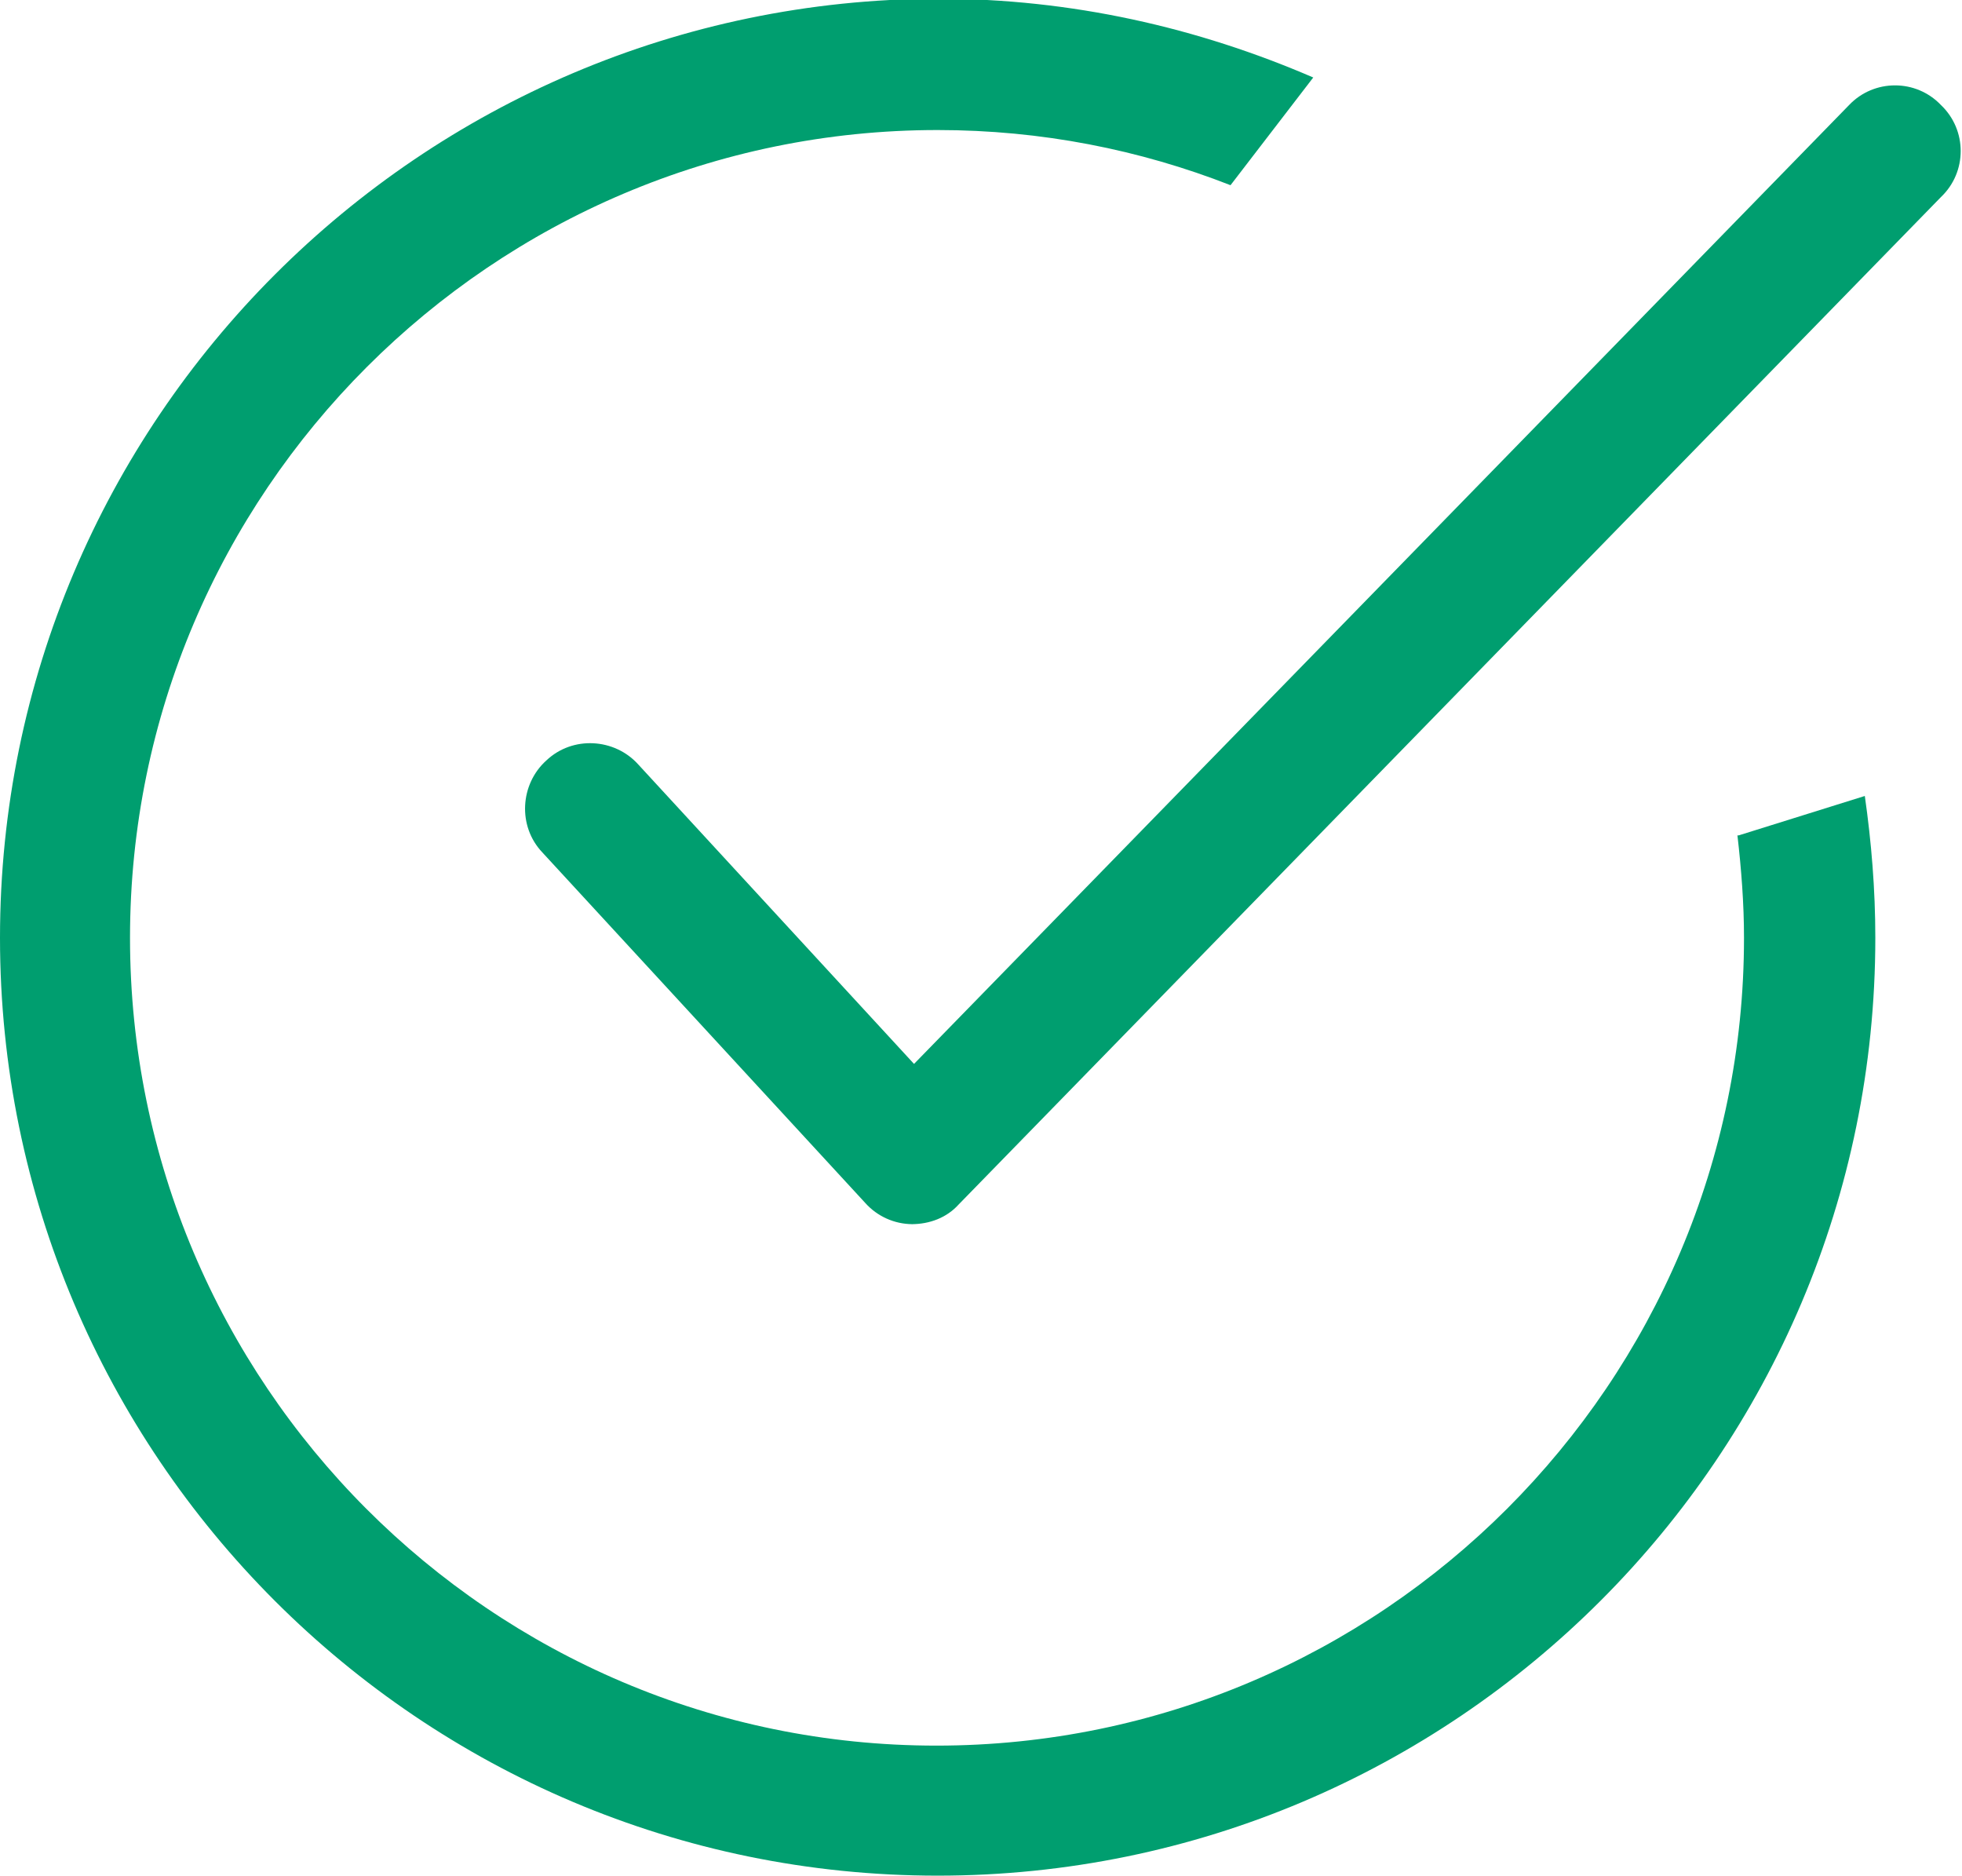
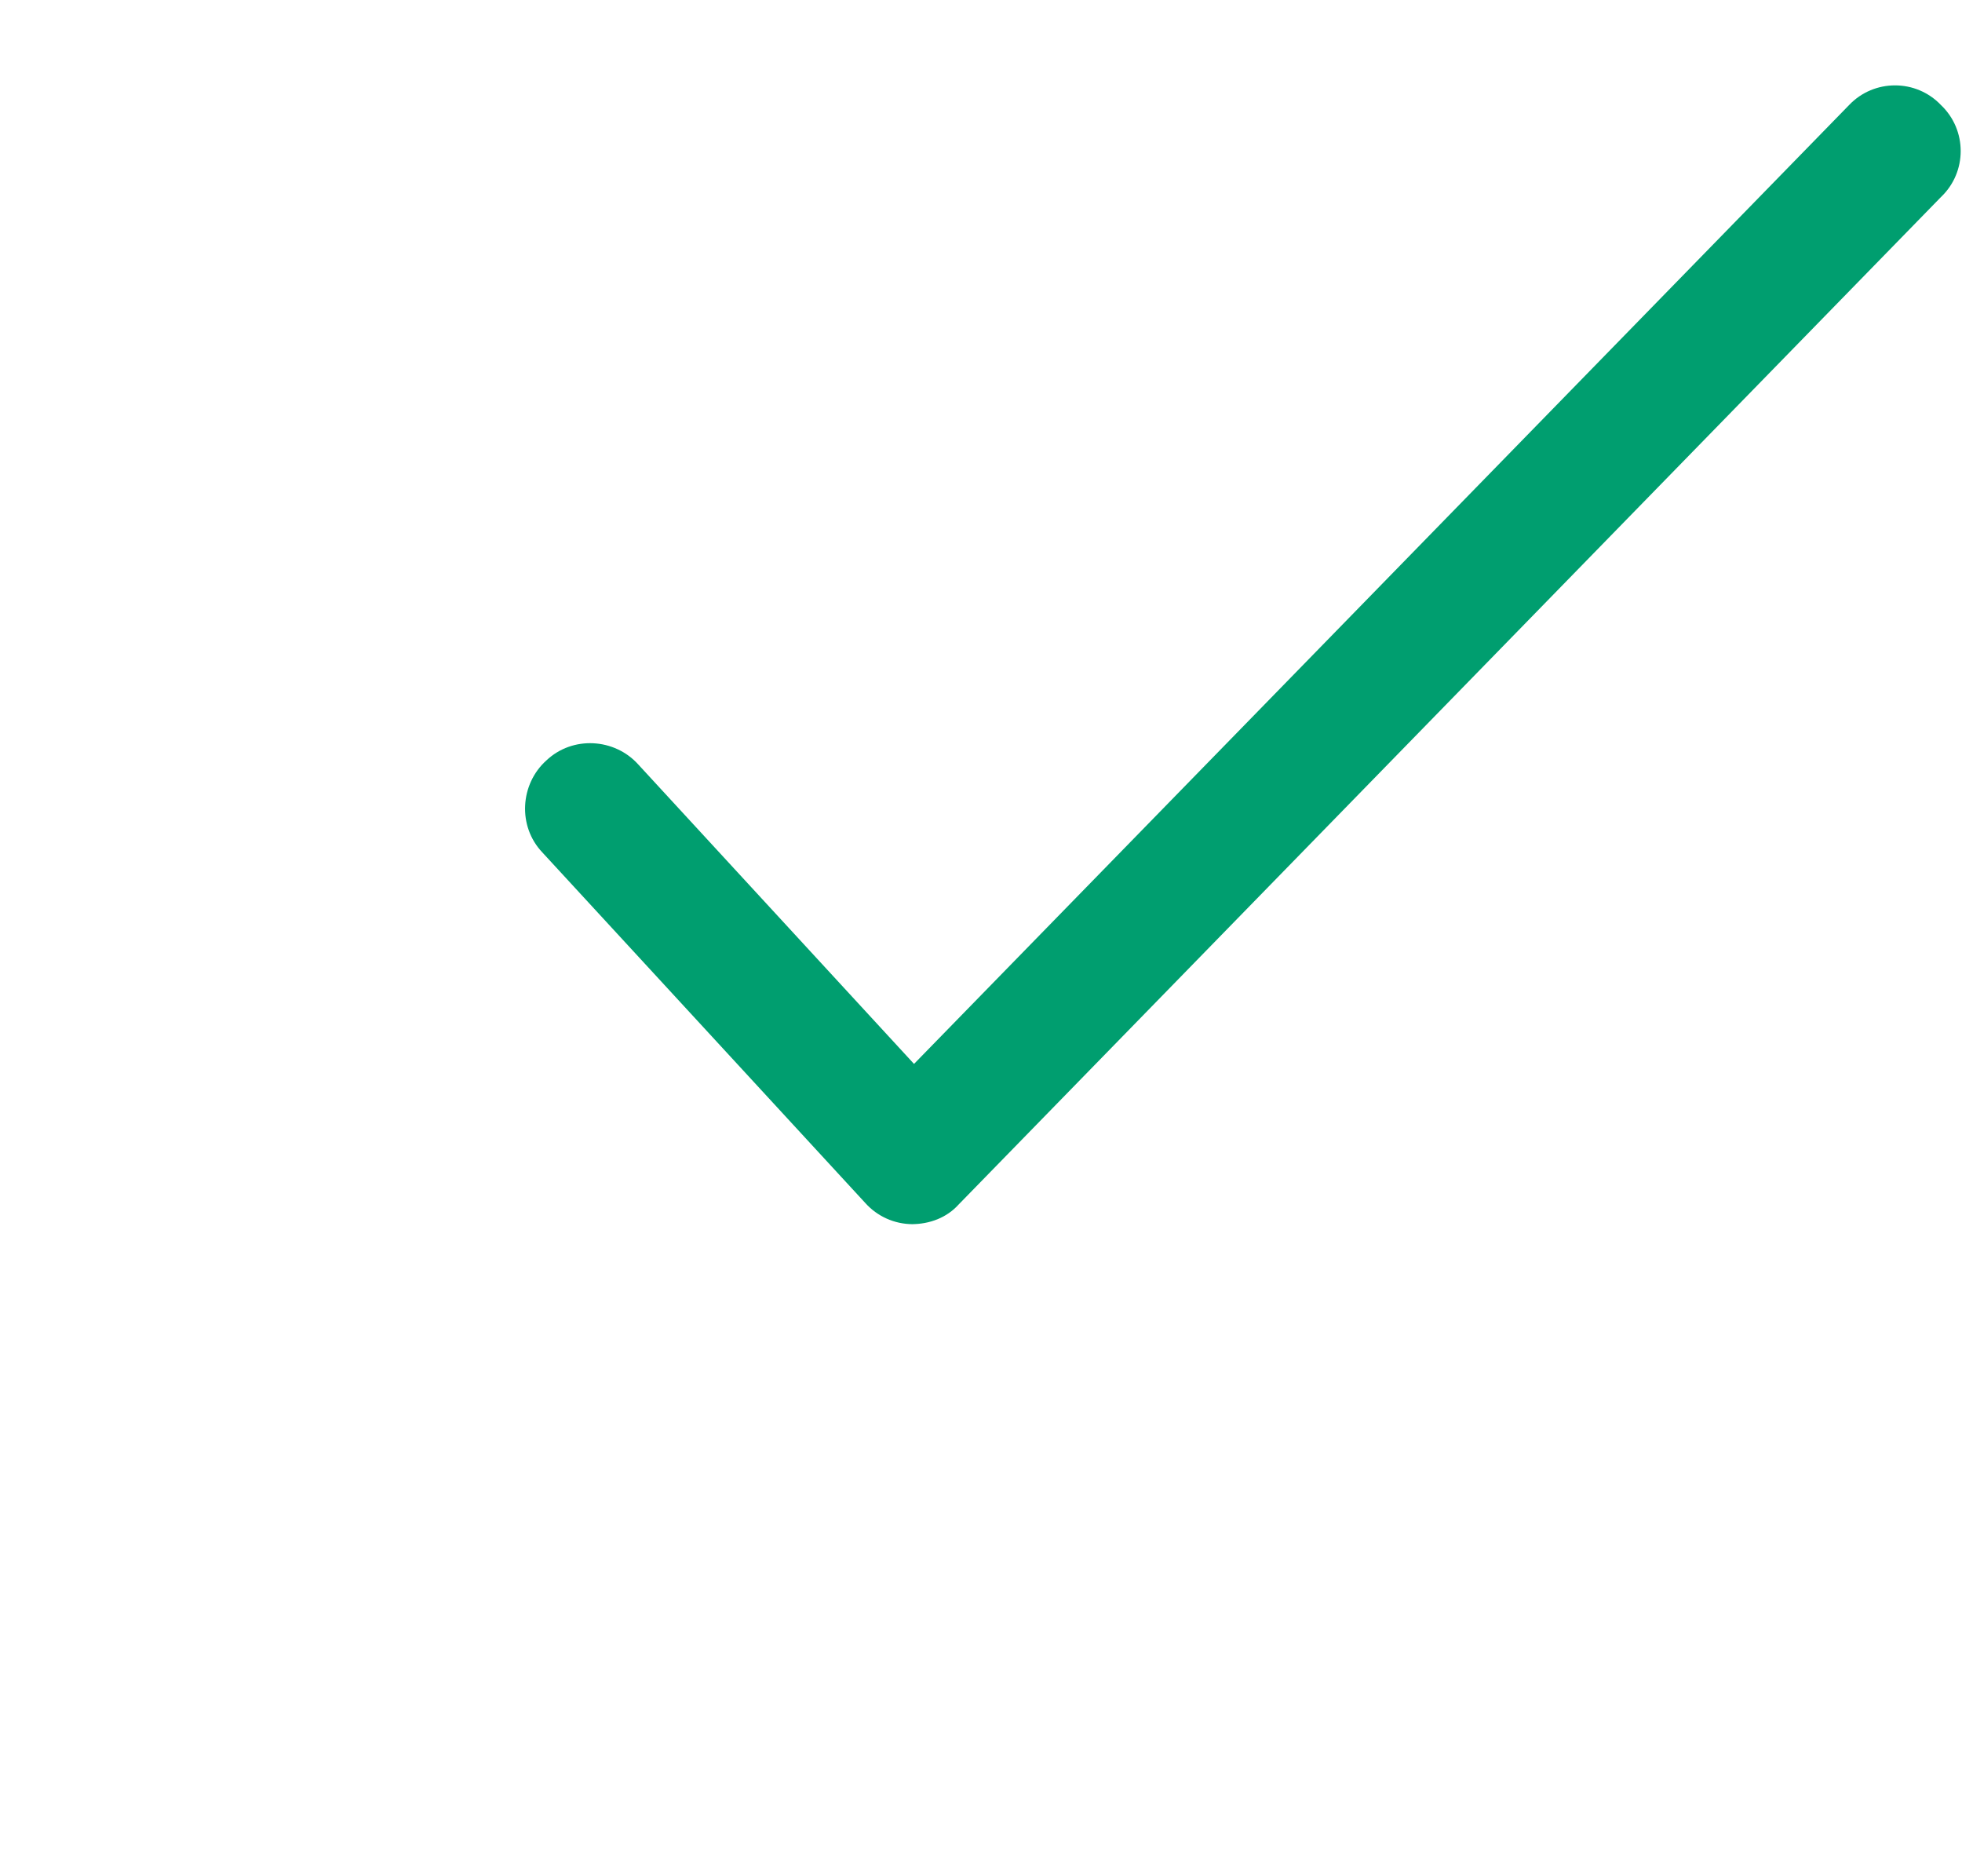
<svg xmlns="http://www.w3.org/2000/svg" id="Layer_2" data-name="Layer 2" viewBox="0 0 14.94 14.28">
  <defs>
    <style>
      .cls-1 {
        fill: #009e6f;
      }
    </style>
  </defs>
  <g id="Livello_2" data-name="Livello 2">
    <g id="TAV1">
      <g>
-         <path class="cls-1" d="M13.23,6.36c.03.26.05.52.05.78,0,3.39-2.76,6.15-6.15,6.15S.99,10.53.99,7.14,3.75.99,7.14.99c.79,0,1.54.15,2.23.42l.63-.82c-.88-.38-1.84-.6-2.86-.6C3.2,0,0,3.2,0,7.14s3.2,7.14,7.14,7.14,7.14-3.2,7.14-7.14c0-.37-.03-.73-.08-1.08l-.96.3Z" />
        <path class="cls-1" d="M6.95,9.32s0,0,0,0c-.14,0-.27-.06-.36-.16l-2.46-2.67c-.19-.2-.17-.52.03-.7.2-.19.52-.17.7.03l2.1,2.28L14.08.8c.19-.2.51-.2.7,0,.2.19.2.51,0,.7l-7.48,7.67c-.09.1-.22.15-.36.15Z" />
      </g>
    </g>
  </g>
</svg>